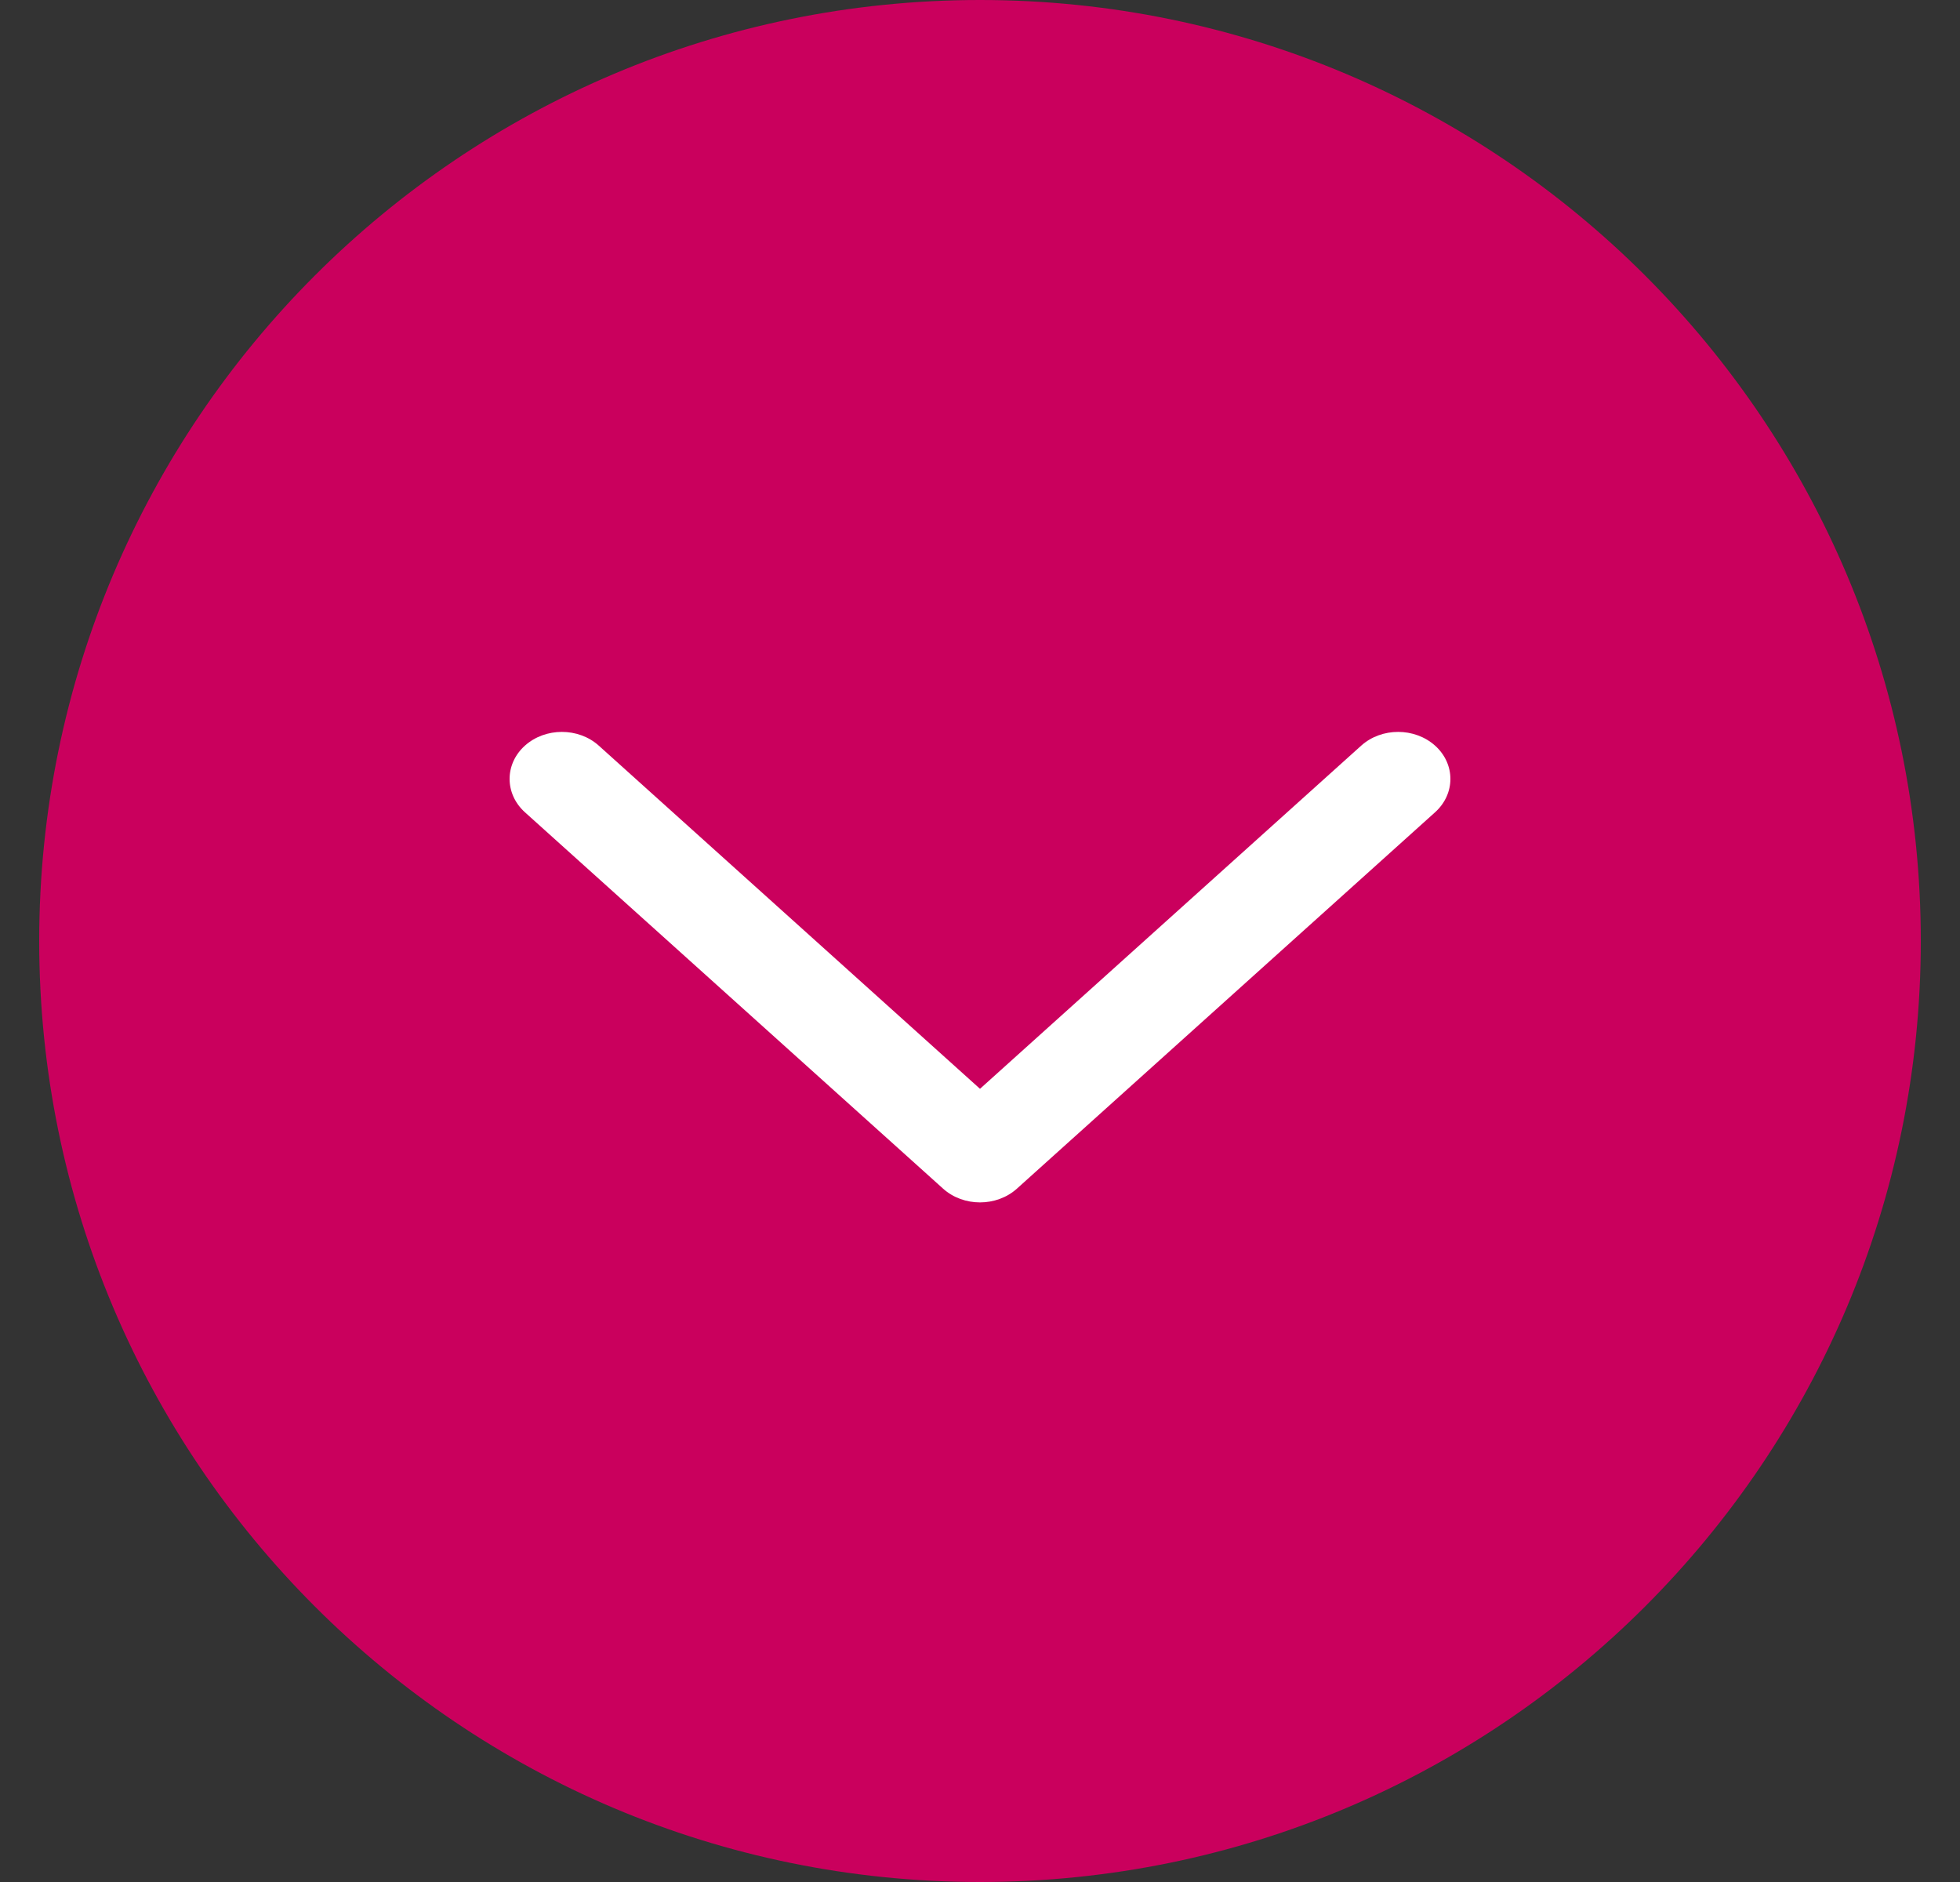
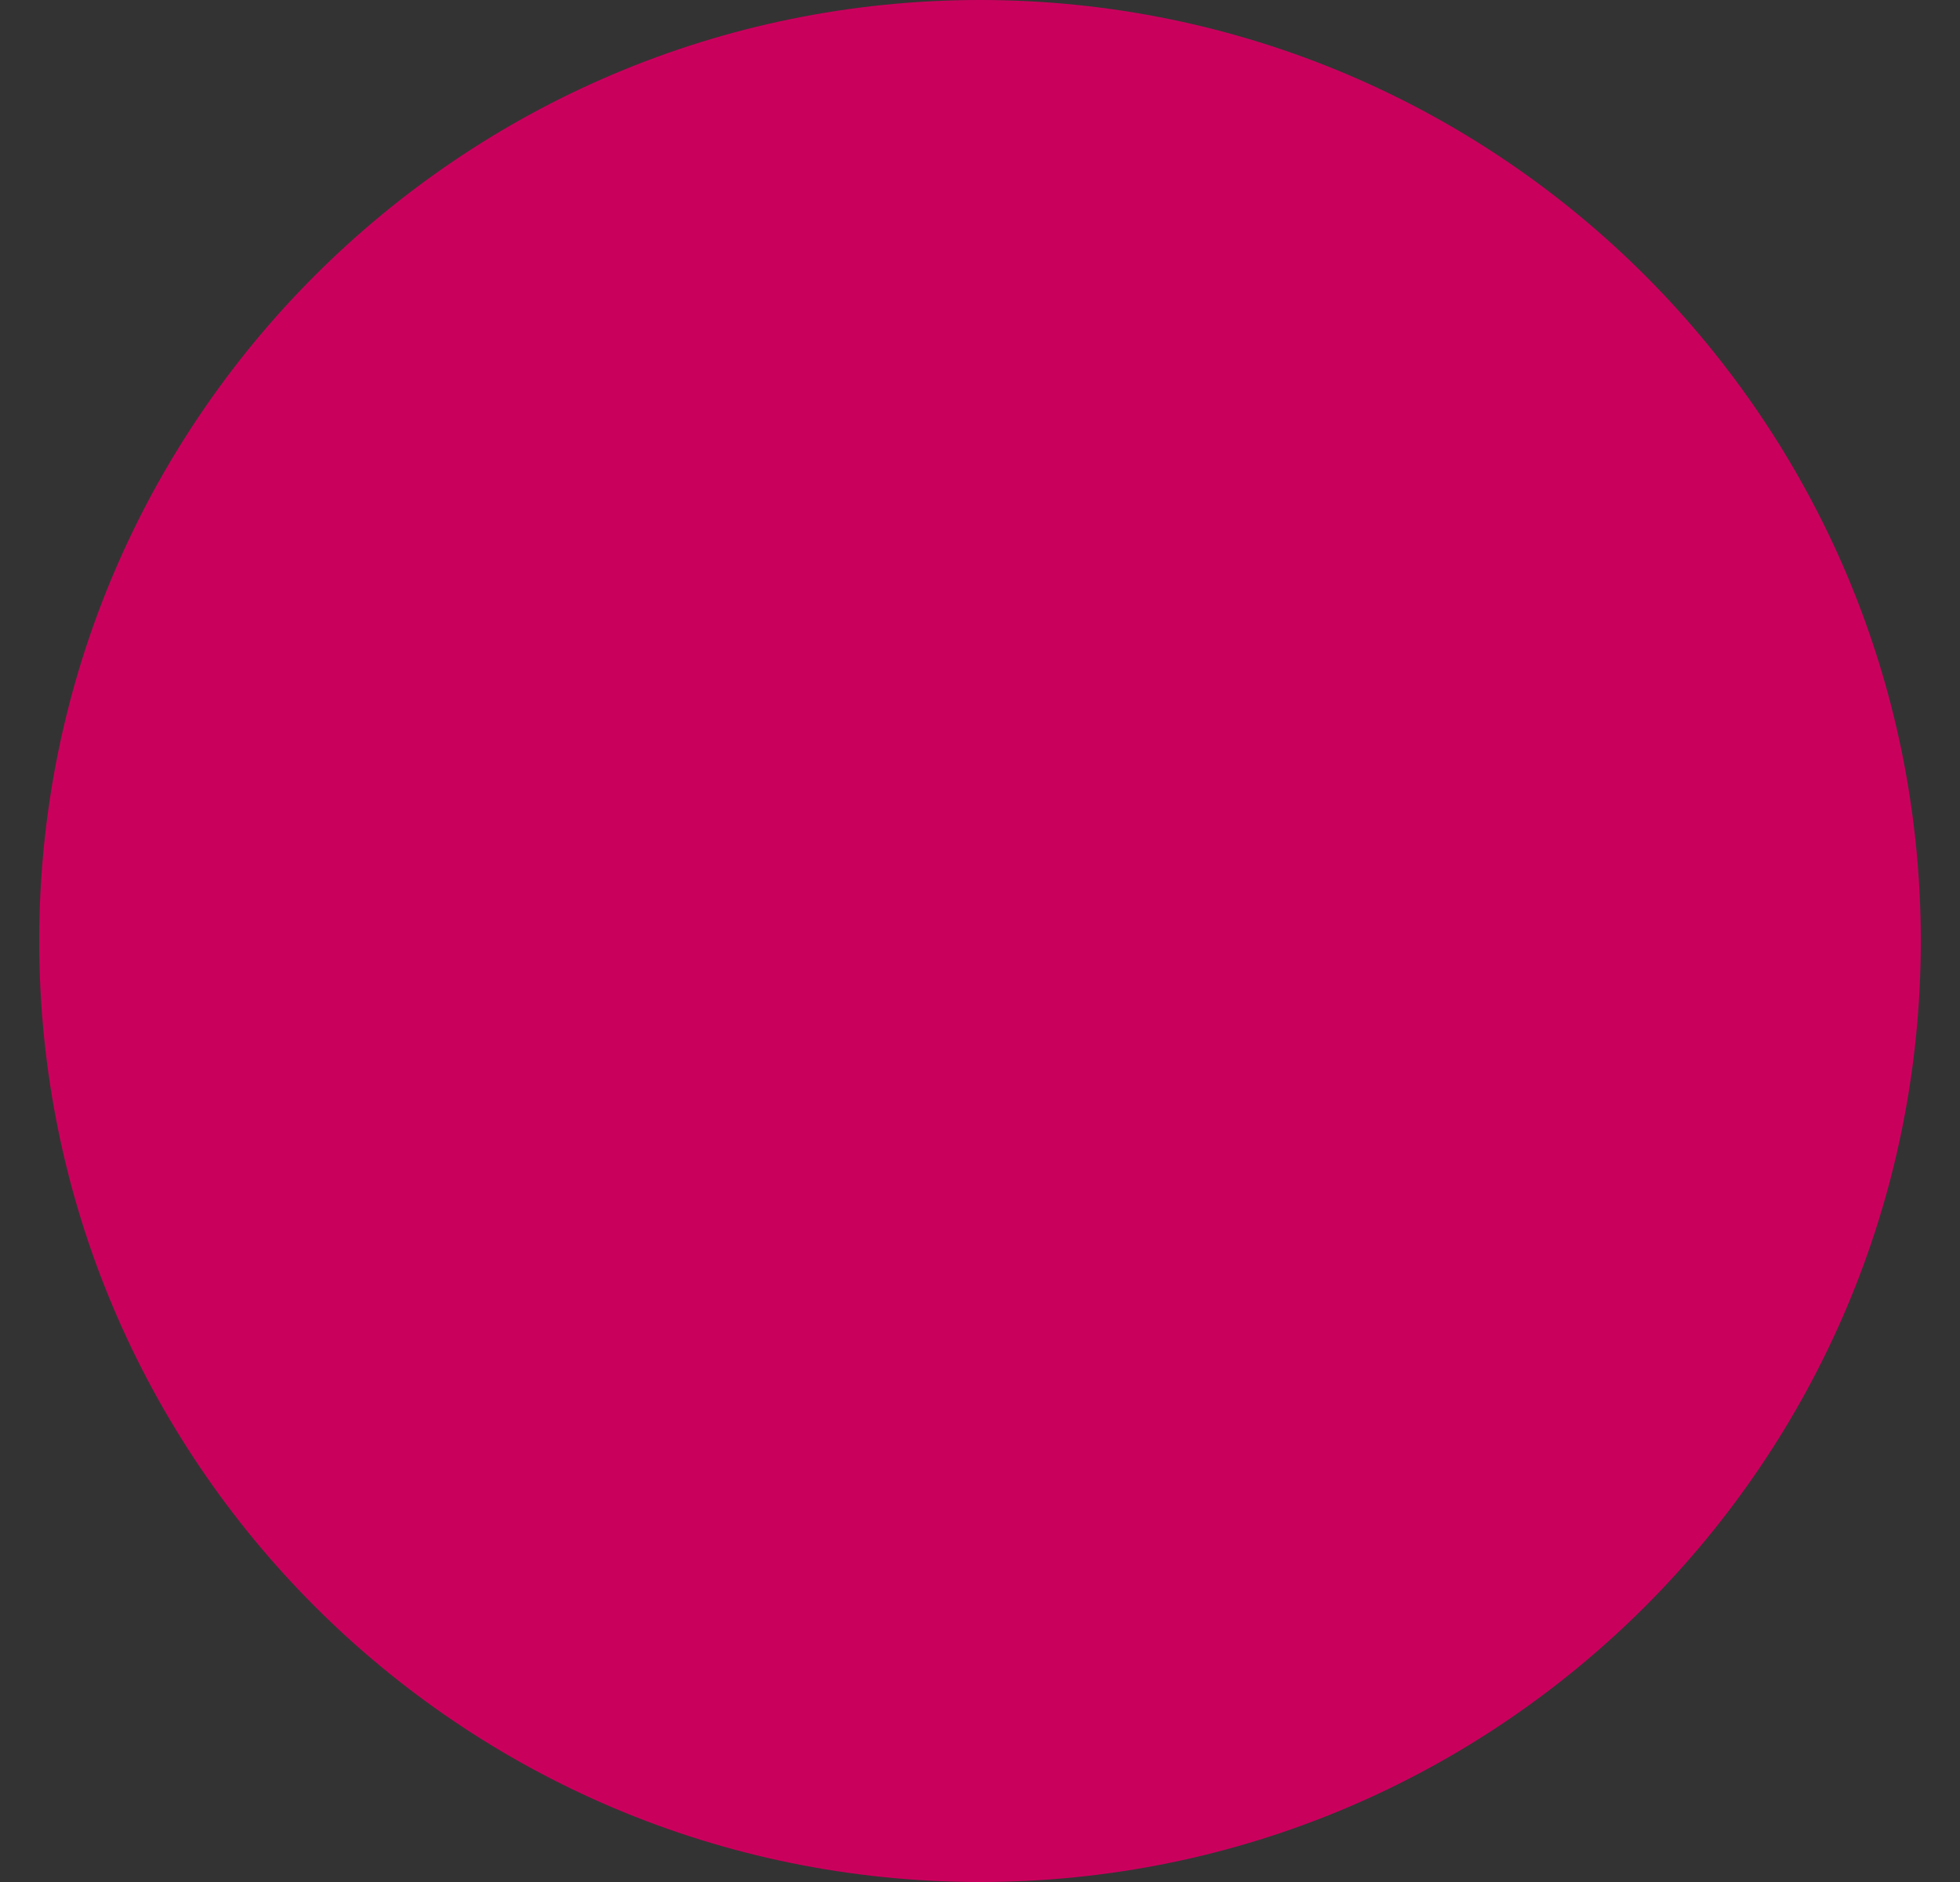
<svg xmlns="http://www.w3.org/2000/svg" width="25" height="24" viewBox="0 0 25 24" fill="none">
  <rect x="0" y="0" width="25" height="24" fill="#333333" stroke="none" />
  <path d="M0.5 12C0.5 5.373 5.873 0 12.5 0C19.127 0 24.5 5.373 24.5 12C24.5 18.627 19.127 24 12.5 24C5.873 24 0.5 18.627 0.5 12Z" fill="#CA005D" />
-   <path fill-rule="evenodd" clip-rule="evenodd" d="M6.695 9.509C6.956 9.275 7.378 9.275 7.638 9.509L12.5 13.885L17.362 9.509C17.622 9.275 18.044 9.275 18.305 9.509C18.565 9.743 18.565 10.123 18.305 10.358L12.971 15.158C12.711 15.392 12.289 15.392 12.029 15.158L6.695 10.358C6.435 10.123 6.435 9.743 6.695 9.509Z" fill="white" />
</svg>